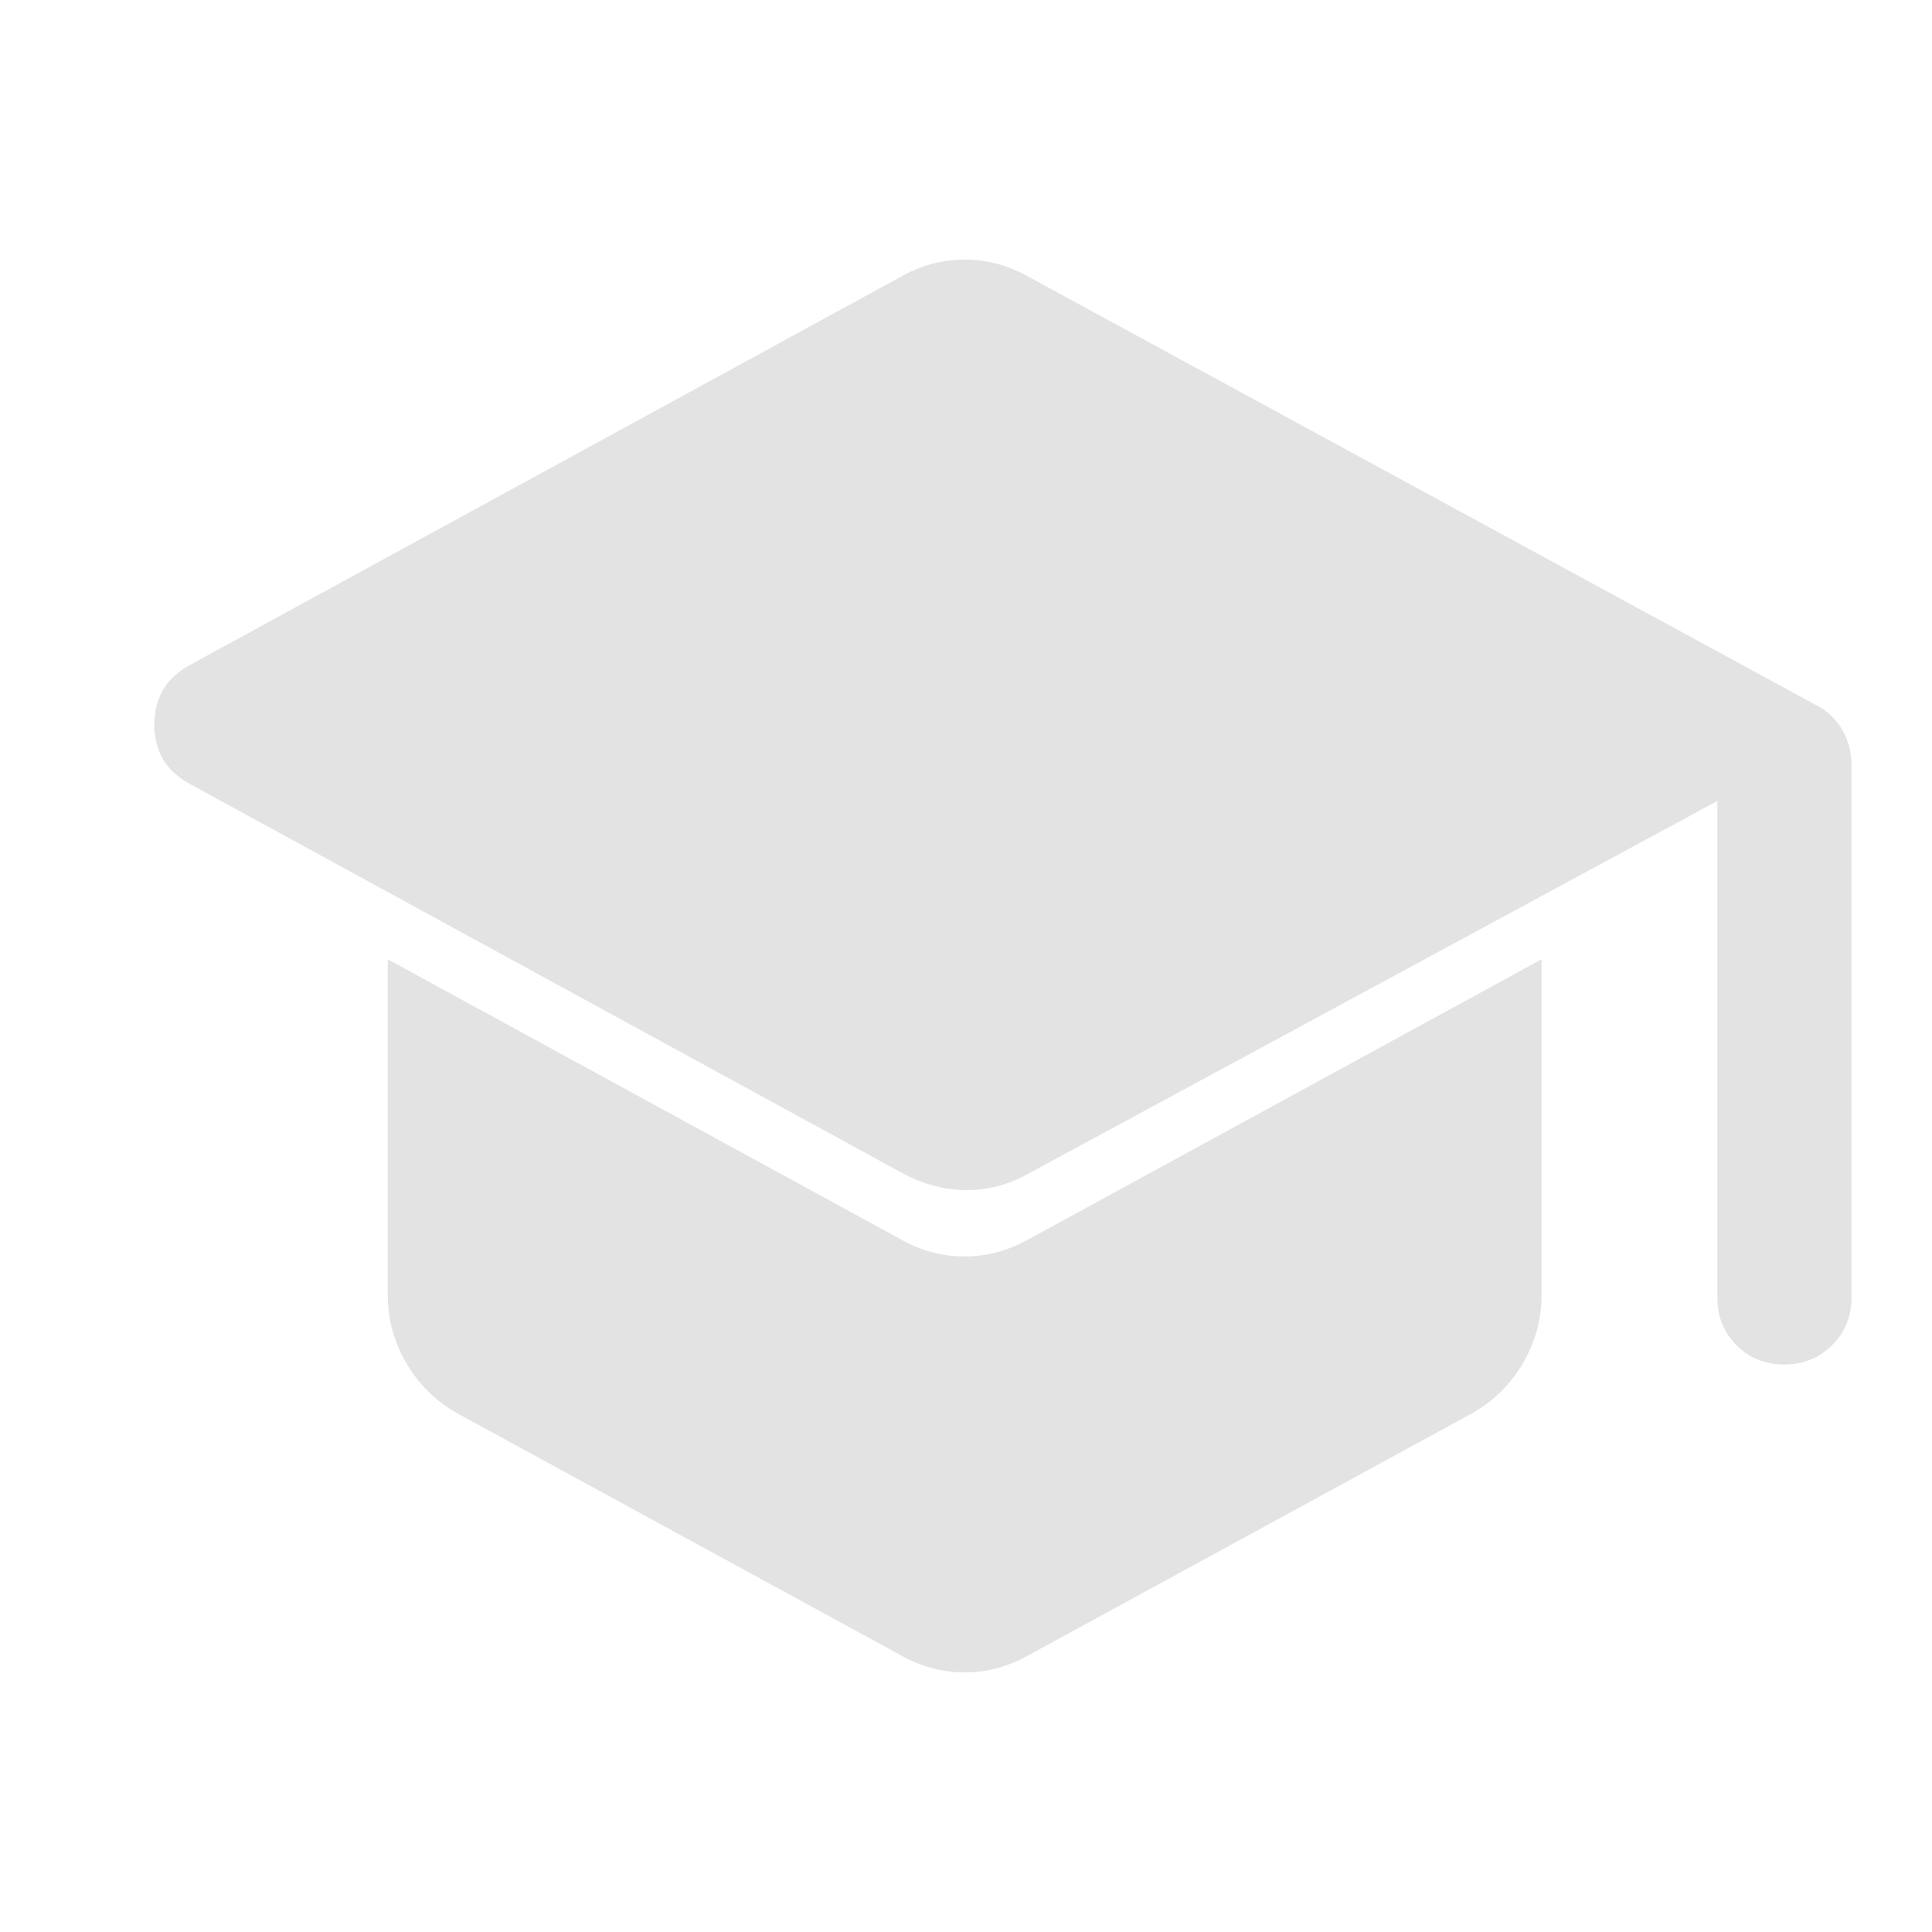
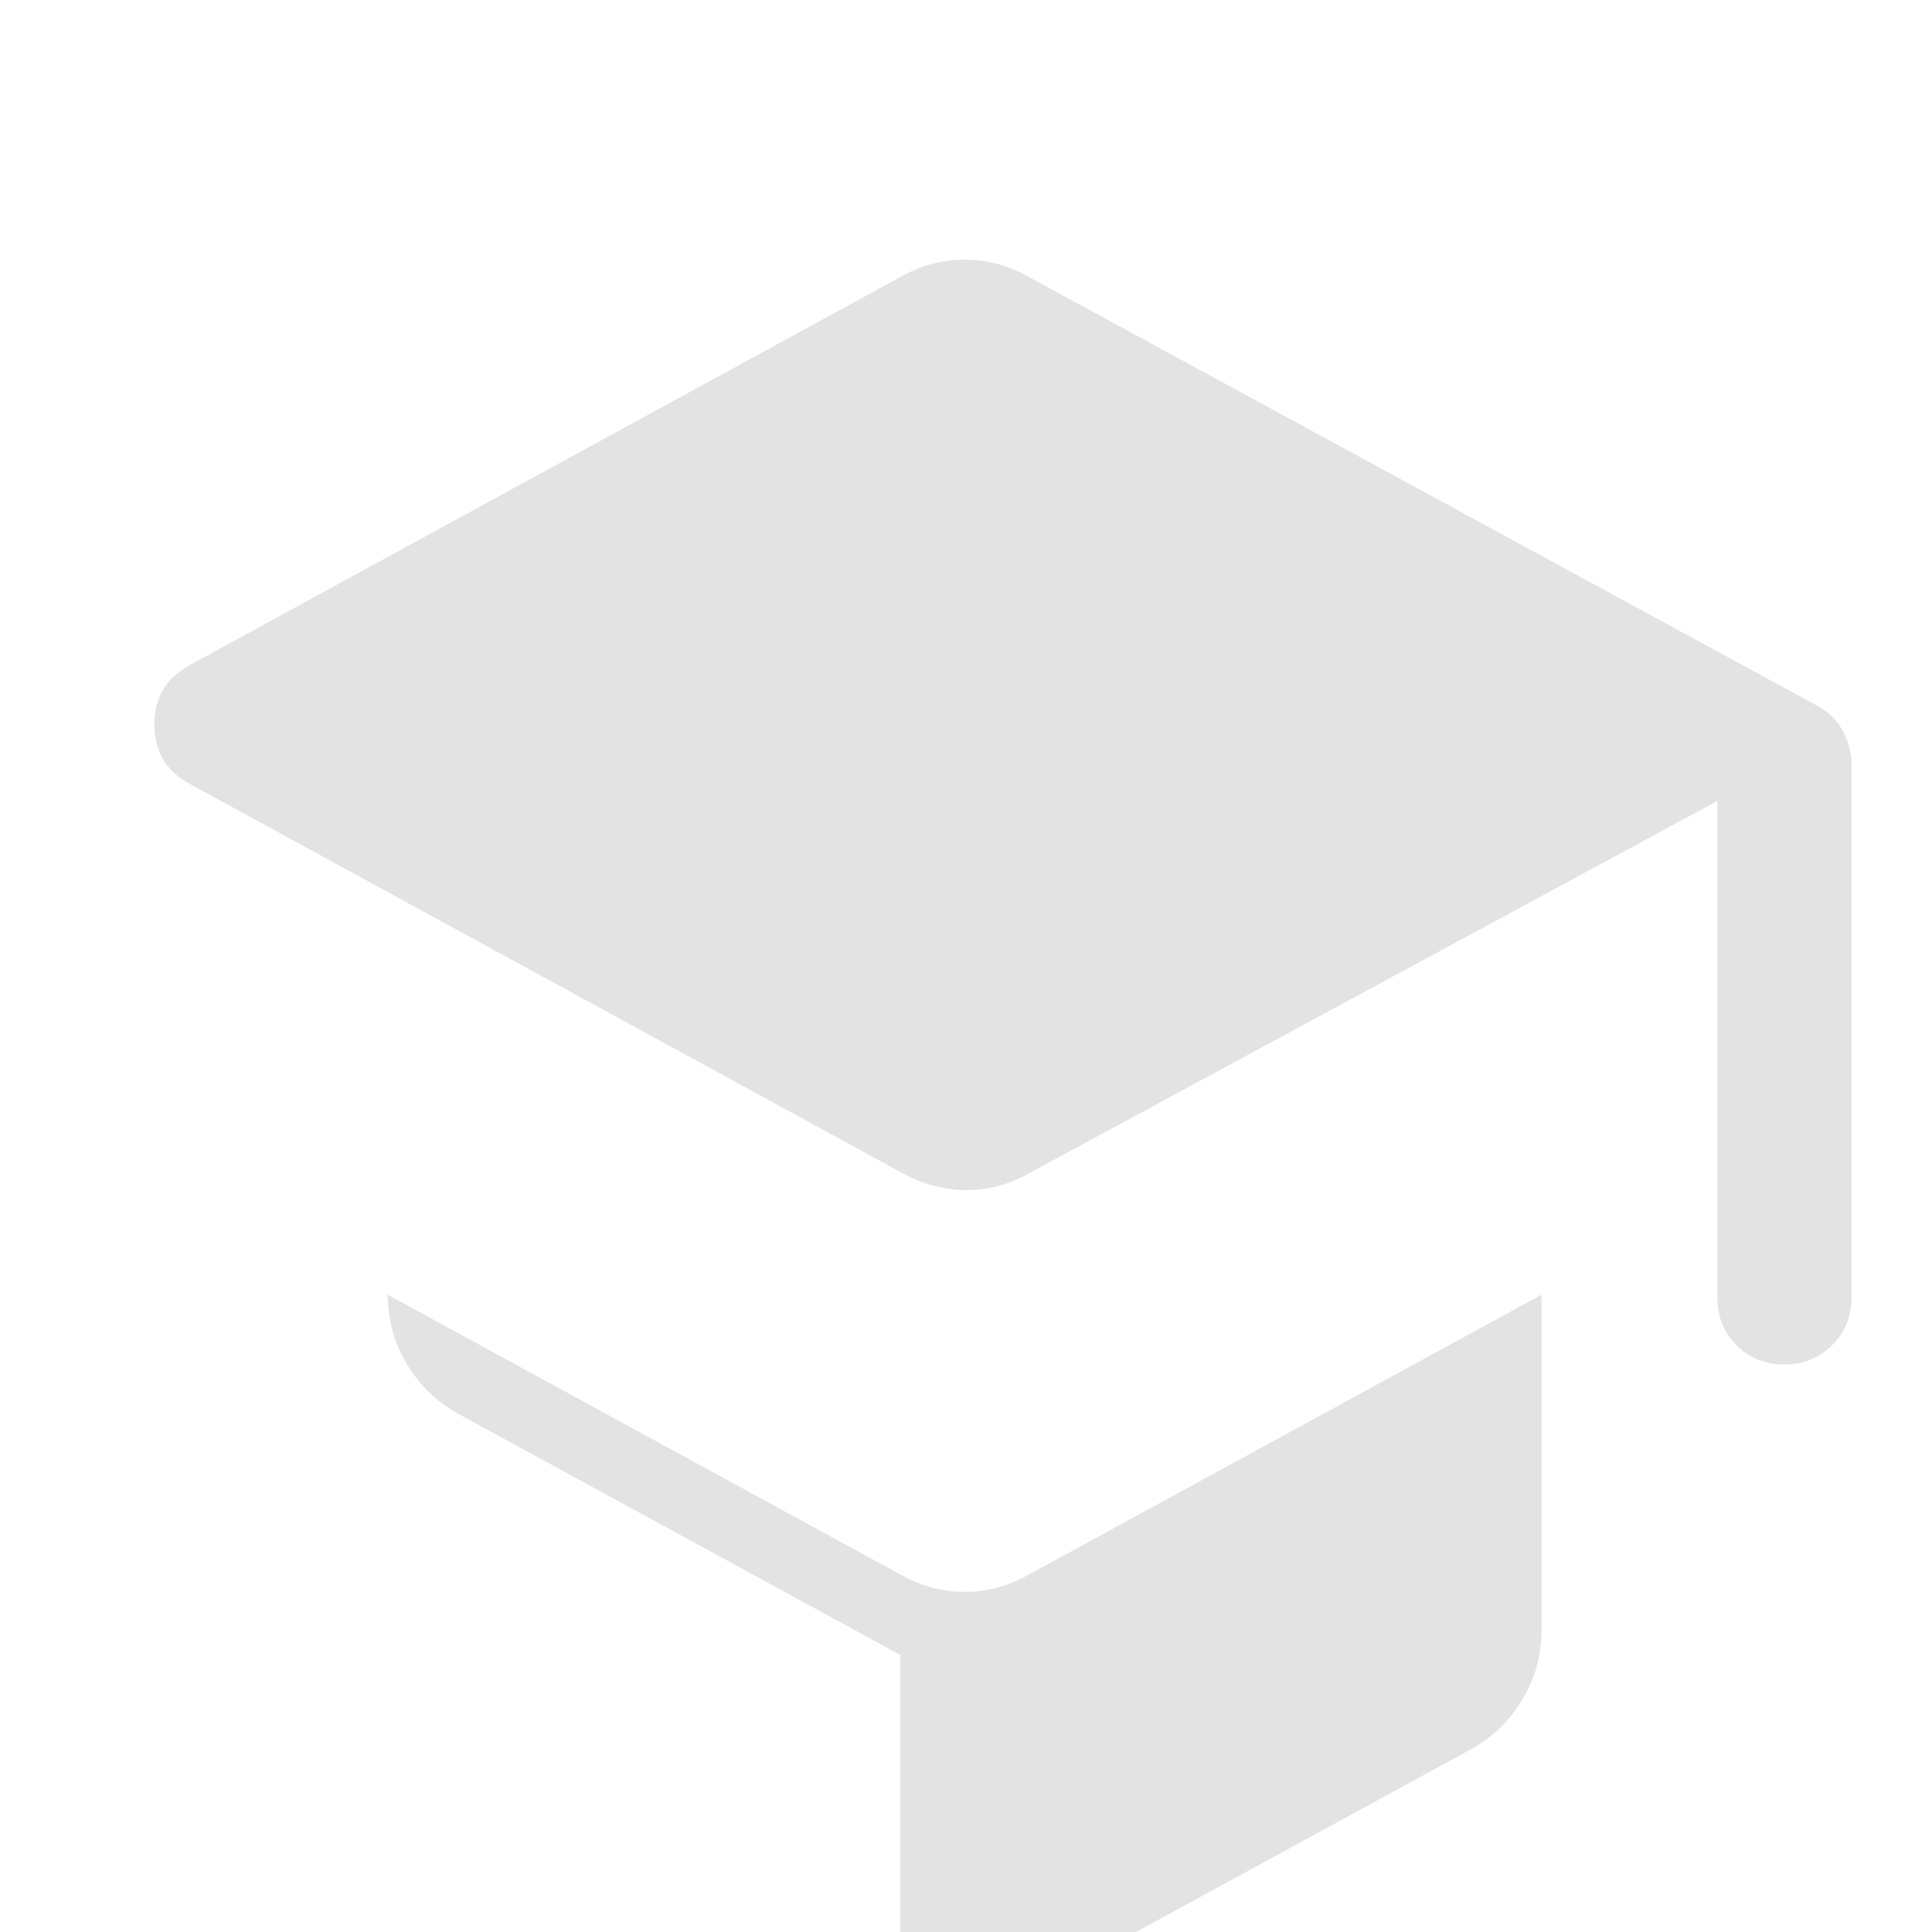
<svg xmlns="http://www.w3.org/2000/svg" height="40px" viewBox="0 -960 960 960" width="40px" fill="#e3e3e3">
-   <path d="M853.33-315.33V-562l-342 185q-15.33 8.67-32 8.33-16.66-.33-32-9L93.33-571q-9-5.33-12.83-12.68t-3.83-16.34q0-8.98 3.83-16.31 3.83-7.34 12.83-12.67l354-193.33q7.58-4.34 15.58-6.5 8-2.17 16.42-2.17 8.42 0 16.42 2.17 8 2.16 15.58 6.5l391 212.66q8.42 4.24 13.04 12.29Q920-589.32 920-580v264.67q0 14.16-9.62 23.75-9.61 9.58-23.83 9.58-14.22 0-23.72-9.58-9.5-9.59-9.5-23.75Zm-406 177.66-220-120q-16-9-25.33-24.83-9.33-15.83-9.33-34.17v-166.66l254.66 139q15.11 8.66 31.89 8.66t32.11-8.66l254.67-139v166.66q0 18.34-9.33 34.17-9.34 15.83-25.34 24.83l-220 120q-7.58 4.34-15.58 6.5-8 2.17-16.42 2.17-8.42 0-16.42-2.17-8-2.16-15.58-6.5Z" />
+   <path d="M853.33-315.33V-562l-342 185q-15.33 8.67-32 8.33-16.66-.33-32-9L93.33-571q-9-5.33-12.83-12.68t-3.83-16.34q0-8.98 3.83-16.31 3.83-7.34 12.83-12.67l354-193.33q7.58-4.34 15.58-6.5 8-2.17 16.42-2.17 8.42 0 16.42 2.17 8 2.16 15.58 6.5l391 212.66q8.42 4.24 13.04 12.29Q920-589.32 920-580v264.67q0 14.16-9.62 23.75-9.61 9.58-23.83 9.58-14.22 0-23.72-9.58-9.5-9.59-9.5-23.75Zm-406 177.66-220-120q-16-9-25.33-24.83-9.33-15.83-9.33-34.17l254.66 139q15.11 8.66 31.89 8.66t32.11-8.66l254.67-139v166.66q0 18.34-9.33 34.17-9.34 15.83-25.34 24.83l-220 120q-7.58 4.34-15.58 6.5-8 2.17-16.42 2.17-8.42 0-16.42-2.17-8-2.16-15.58-6.5Z" />
</svg>